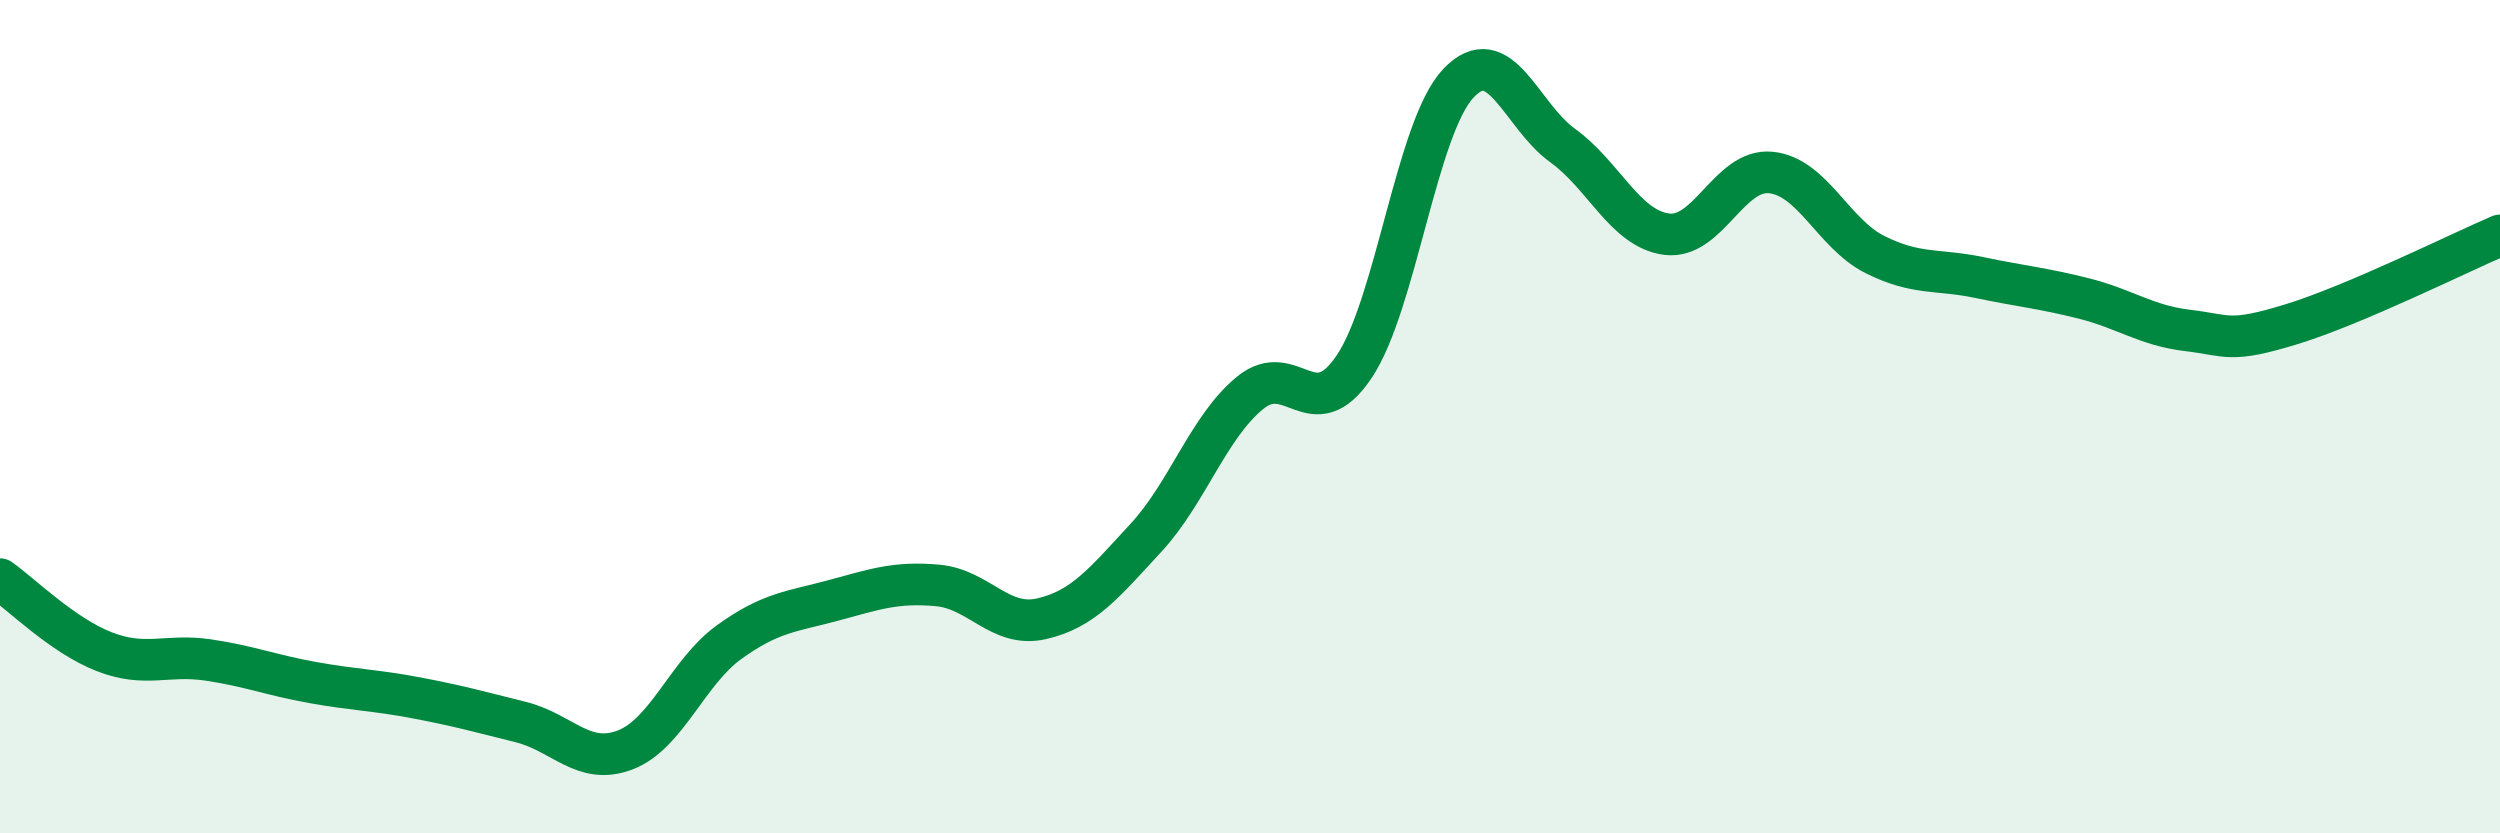
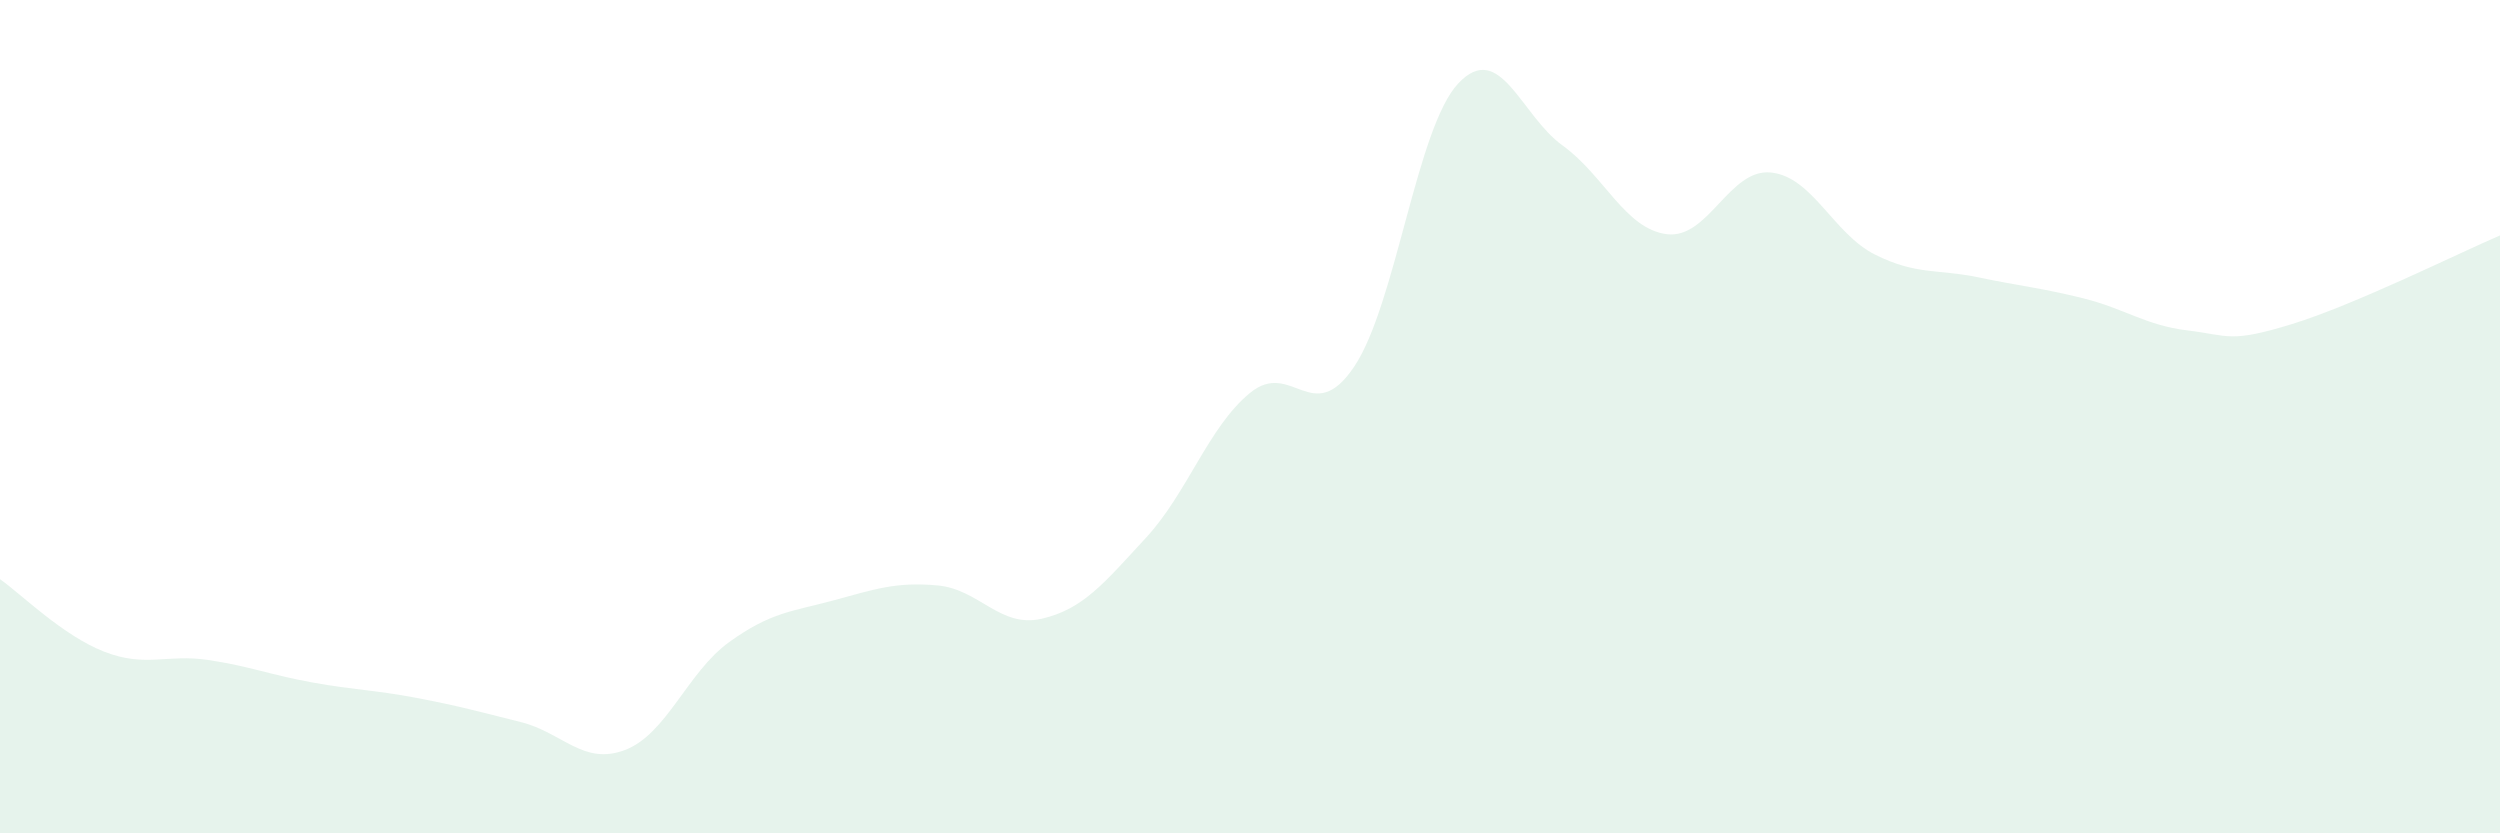
<svg xmlns="http://www.w3.org/2000/svg" width="60" height="20" viewBox="0 0 60 20">
  <path d="M 0,13.9 C 0.5,14.25 1.5,15.25 2.5,15.64 C 3.5,16.03 4,15.69 5,15.84 C 6,15.99 6.5,16.2 7.5,16.38 C 8.5,16.56 9,16.56 10,16.75 C 11,16.94 11.5,17.08 12.5,17.33 C 13.5,17.58 14,18.38 15,18 C 16,17.62 16.5,16.13 17.5,15.41 C 18.5,14.69 19,14.68 20,14.41 C 21,14.14 21.5,13.96 22.5,14.05 C 23.5,14.14 24,15.08 25,14.85 C 26,14.62 26.5,13.99 27.5,12.91 C 28.5,11.83 29,10.25 30,9.43 C 31,8.61 31.5,10.29 32.5,8.8 C 33.5,7.31 34,3.06 35,2 C 36,0.94 36.5,2.77 37.5,3.49 C 38.5,4.21 39,5.49 40,5.62 C 41,5.75 41.5,4.04 42.5,4.14 C 43.5,4.24 44,5.61 45,6.11 C 46,6.61 46.5,6.45 47.5,6.66 C 48.5,6.87 49,6.91 50,7.16 C 51,7.41 51.5,7.81 52.5,7.93 C 53.5,8.05 53.5,8.24 55,7.78 C 56.5,7.32 59,6.08 60,5.65L60 20L0 20Z" fill="#008740" opacity="0.1" stroke-linecap="round" stroke-linejoin="round" />
-   <path d="M 0,13.9 C 0.5,14.25 1.5,15.25 2.5,15.64 C 3.5,16.03 4,15.69 5,15.84 C 6,15.99 6.5,16.2 7.5,16.38 C 8.5,16.56 9,16.56 10,16.75 C 11,16.94 11.5,17.08 12.5,17.33 C 13.5,17.58 14,18.38 15,18 C 16,17.62 16.5,16.13 17.5,15.41 C 18.5,14.69 19,14.68 20,14.41 C 21,14.14 21.5,13.96 22.5,14.05 C 23.5,14.14 24,15.08 25,14.85 C 26,14.62 26.5,13.99 27.5,12.91 C 28.5,11.83 29,10.25 30,9.43 C 31,8.61 31.5,10.29 32.5,8.8 C 33.5,7.31 34,3.06 35,2 C 36,0.94 36.5,2.77 37.5,3.49 C 38.5,4.21 39,5.49 40,5.62 C 41,5.75 41.5,4.04 42.5,4.14 C 43.5,4.24 44,5.61 45,6.11 C 46,6.61 46.5,6.45 47.5,6.66 C 48.5,6.87 49,6.91 50,7.16 C 51,7.41 51.5,7.81 52.5,7.93 C 53.5,8.05 53.5,8.24 55,7.78 C 56.5,7.32 59,6.08 60,5.65" stroke="#008740" stroke-width="1" fill="none" stroke-linecap="round" stroke-linejoin="round" />
</svg>